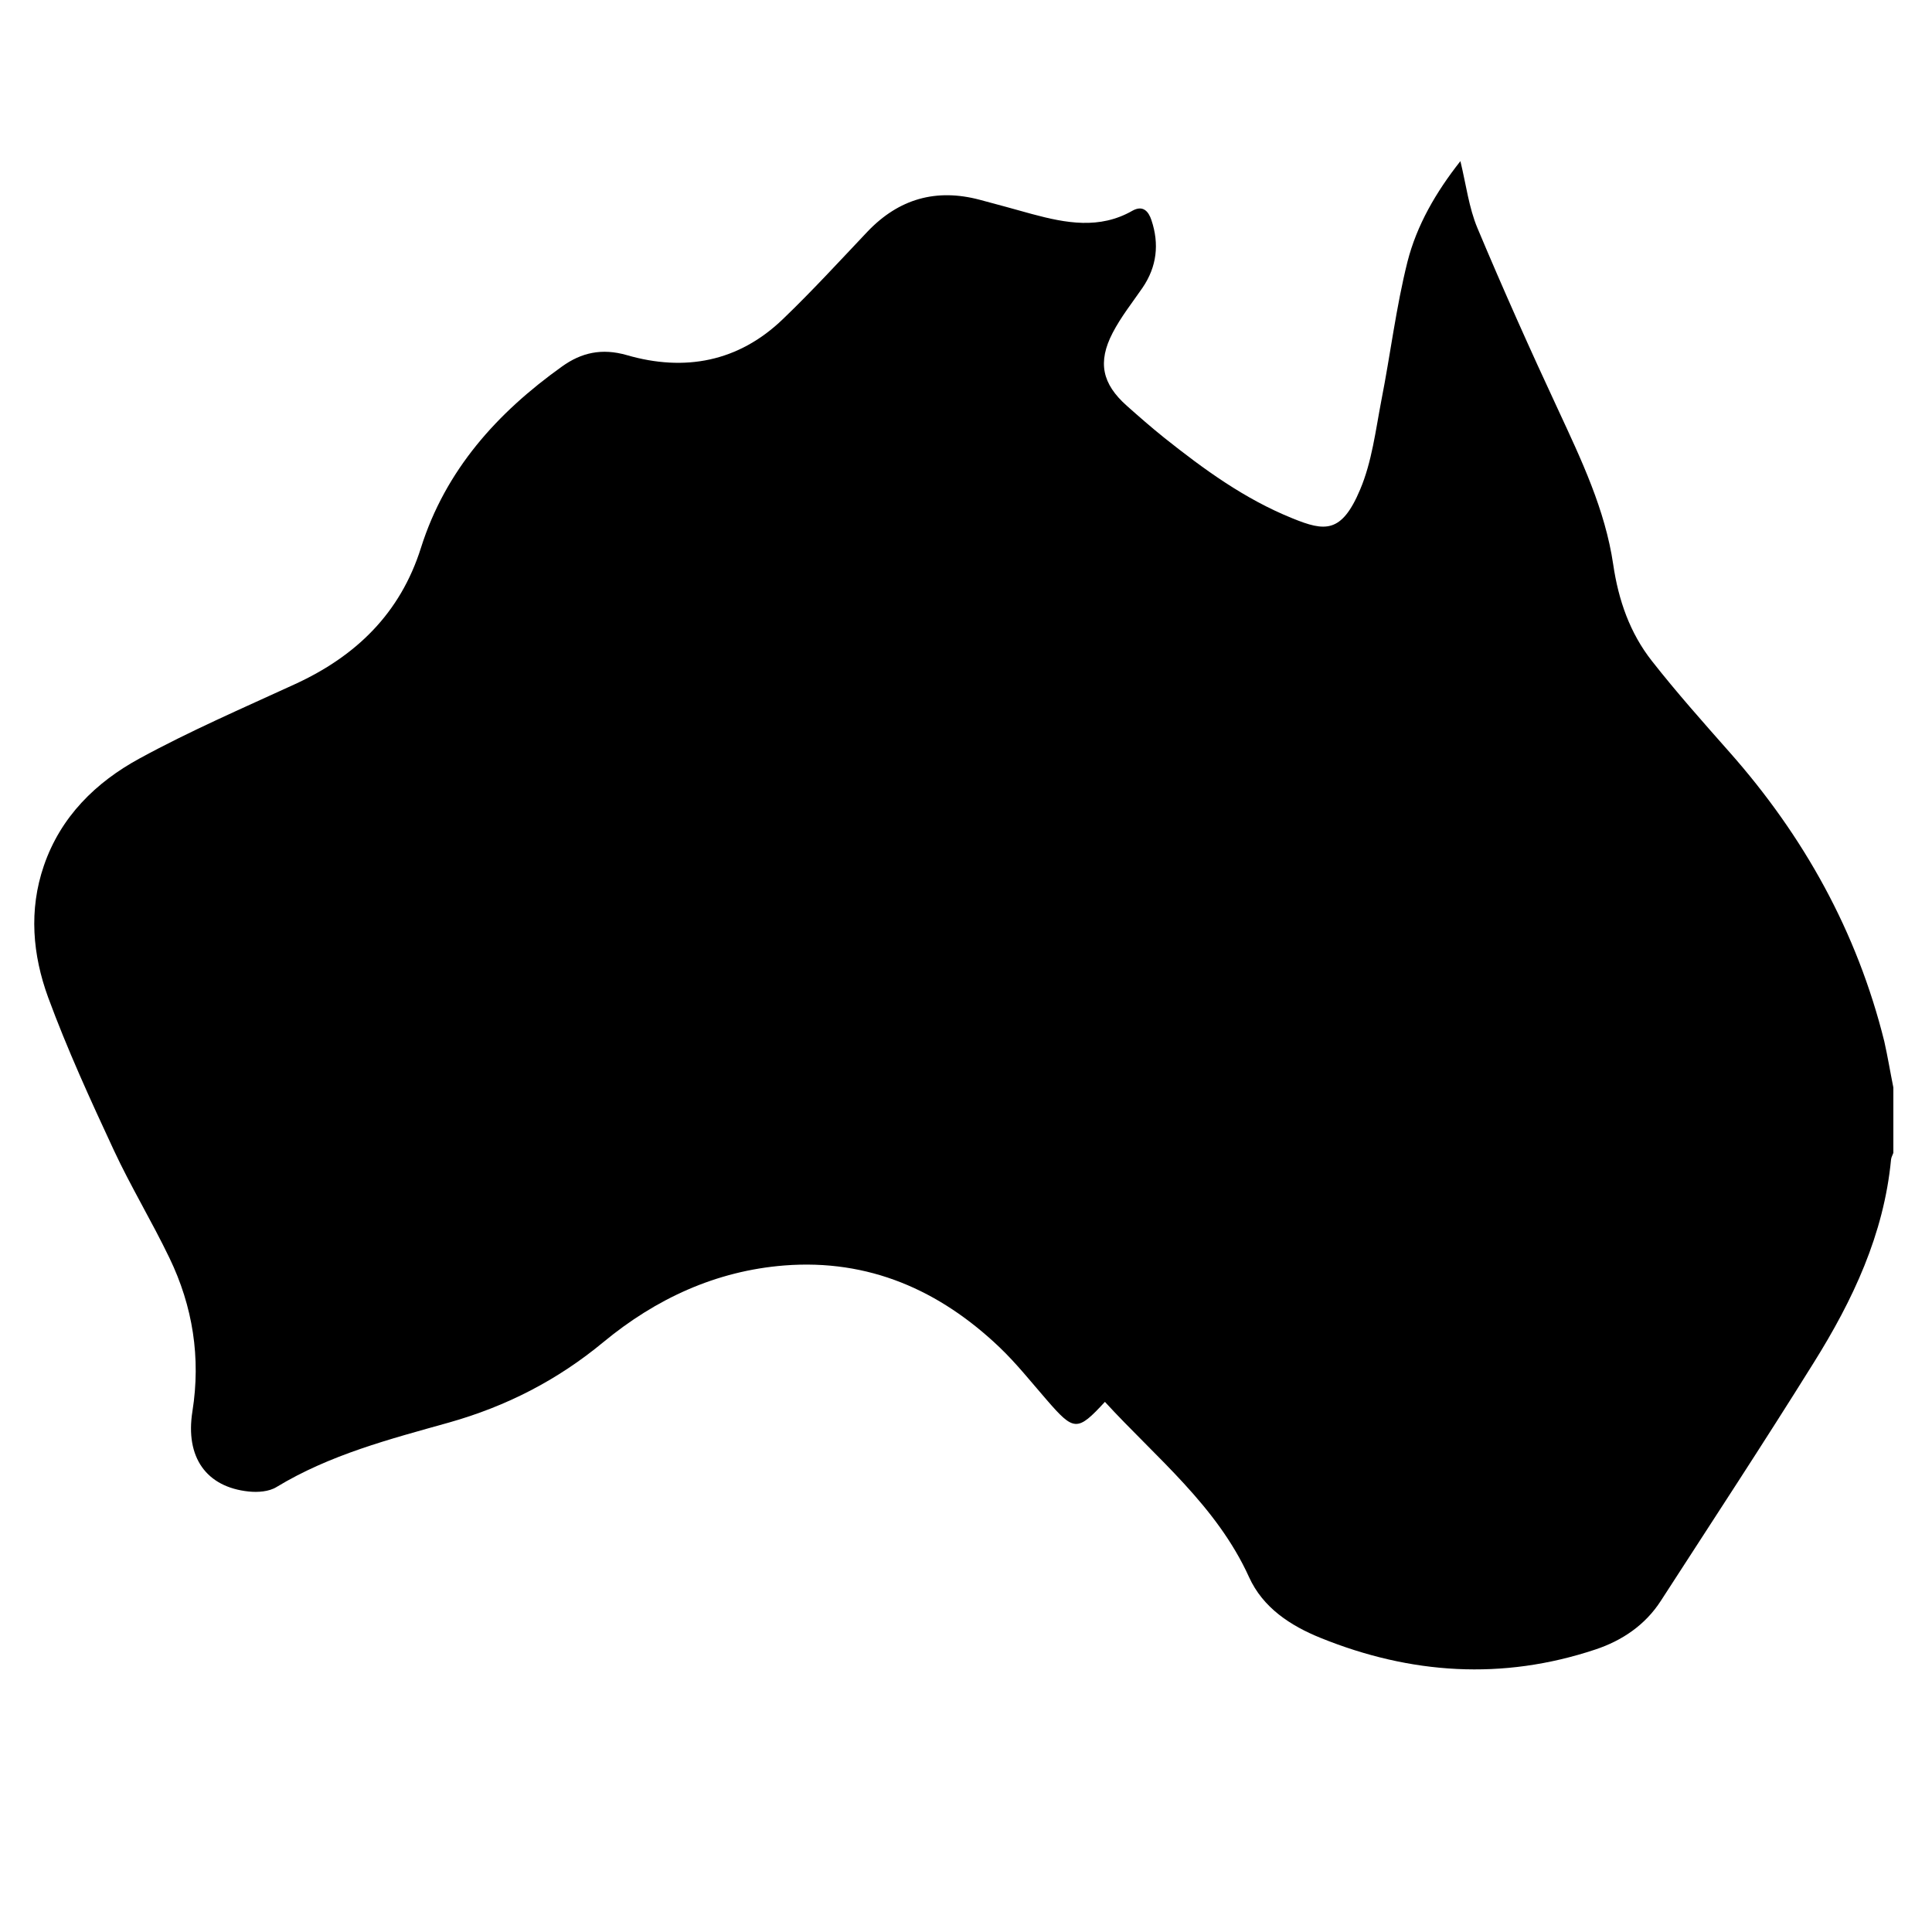
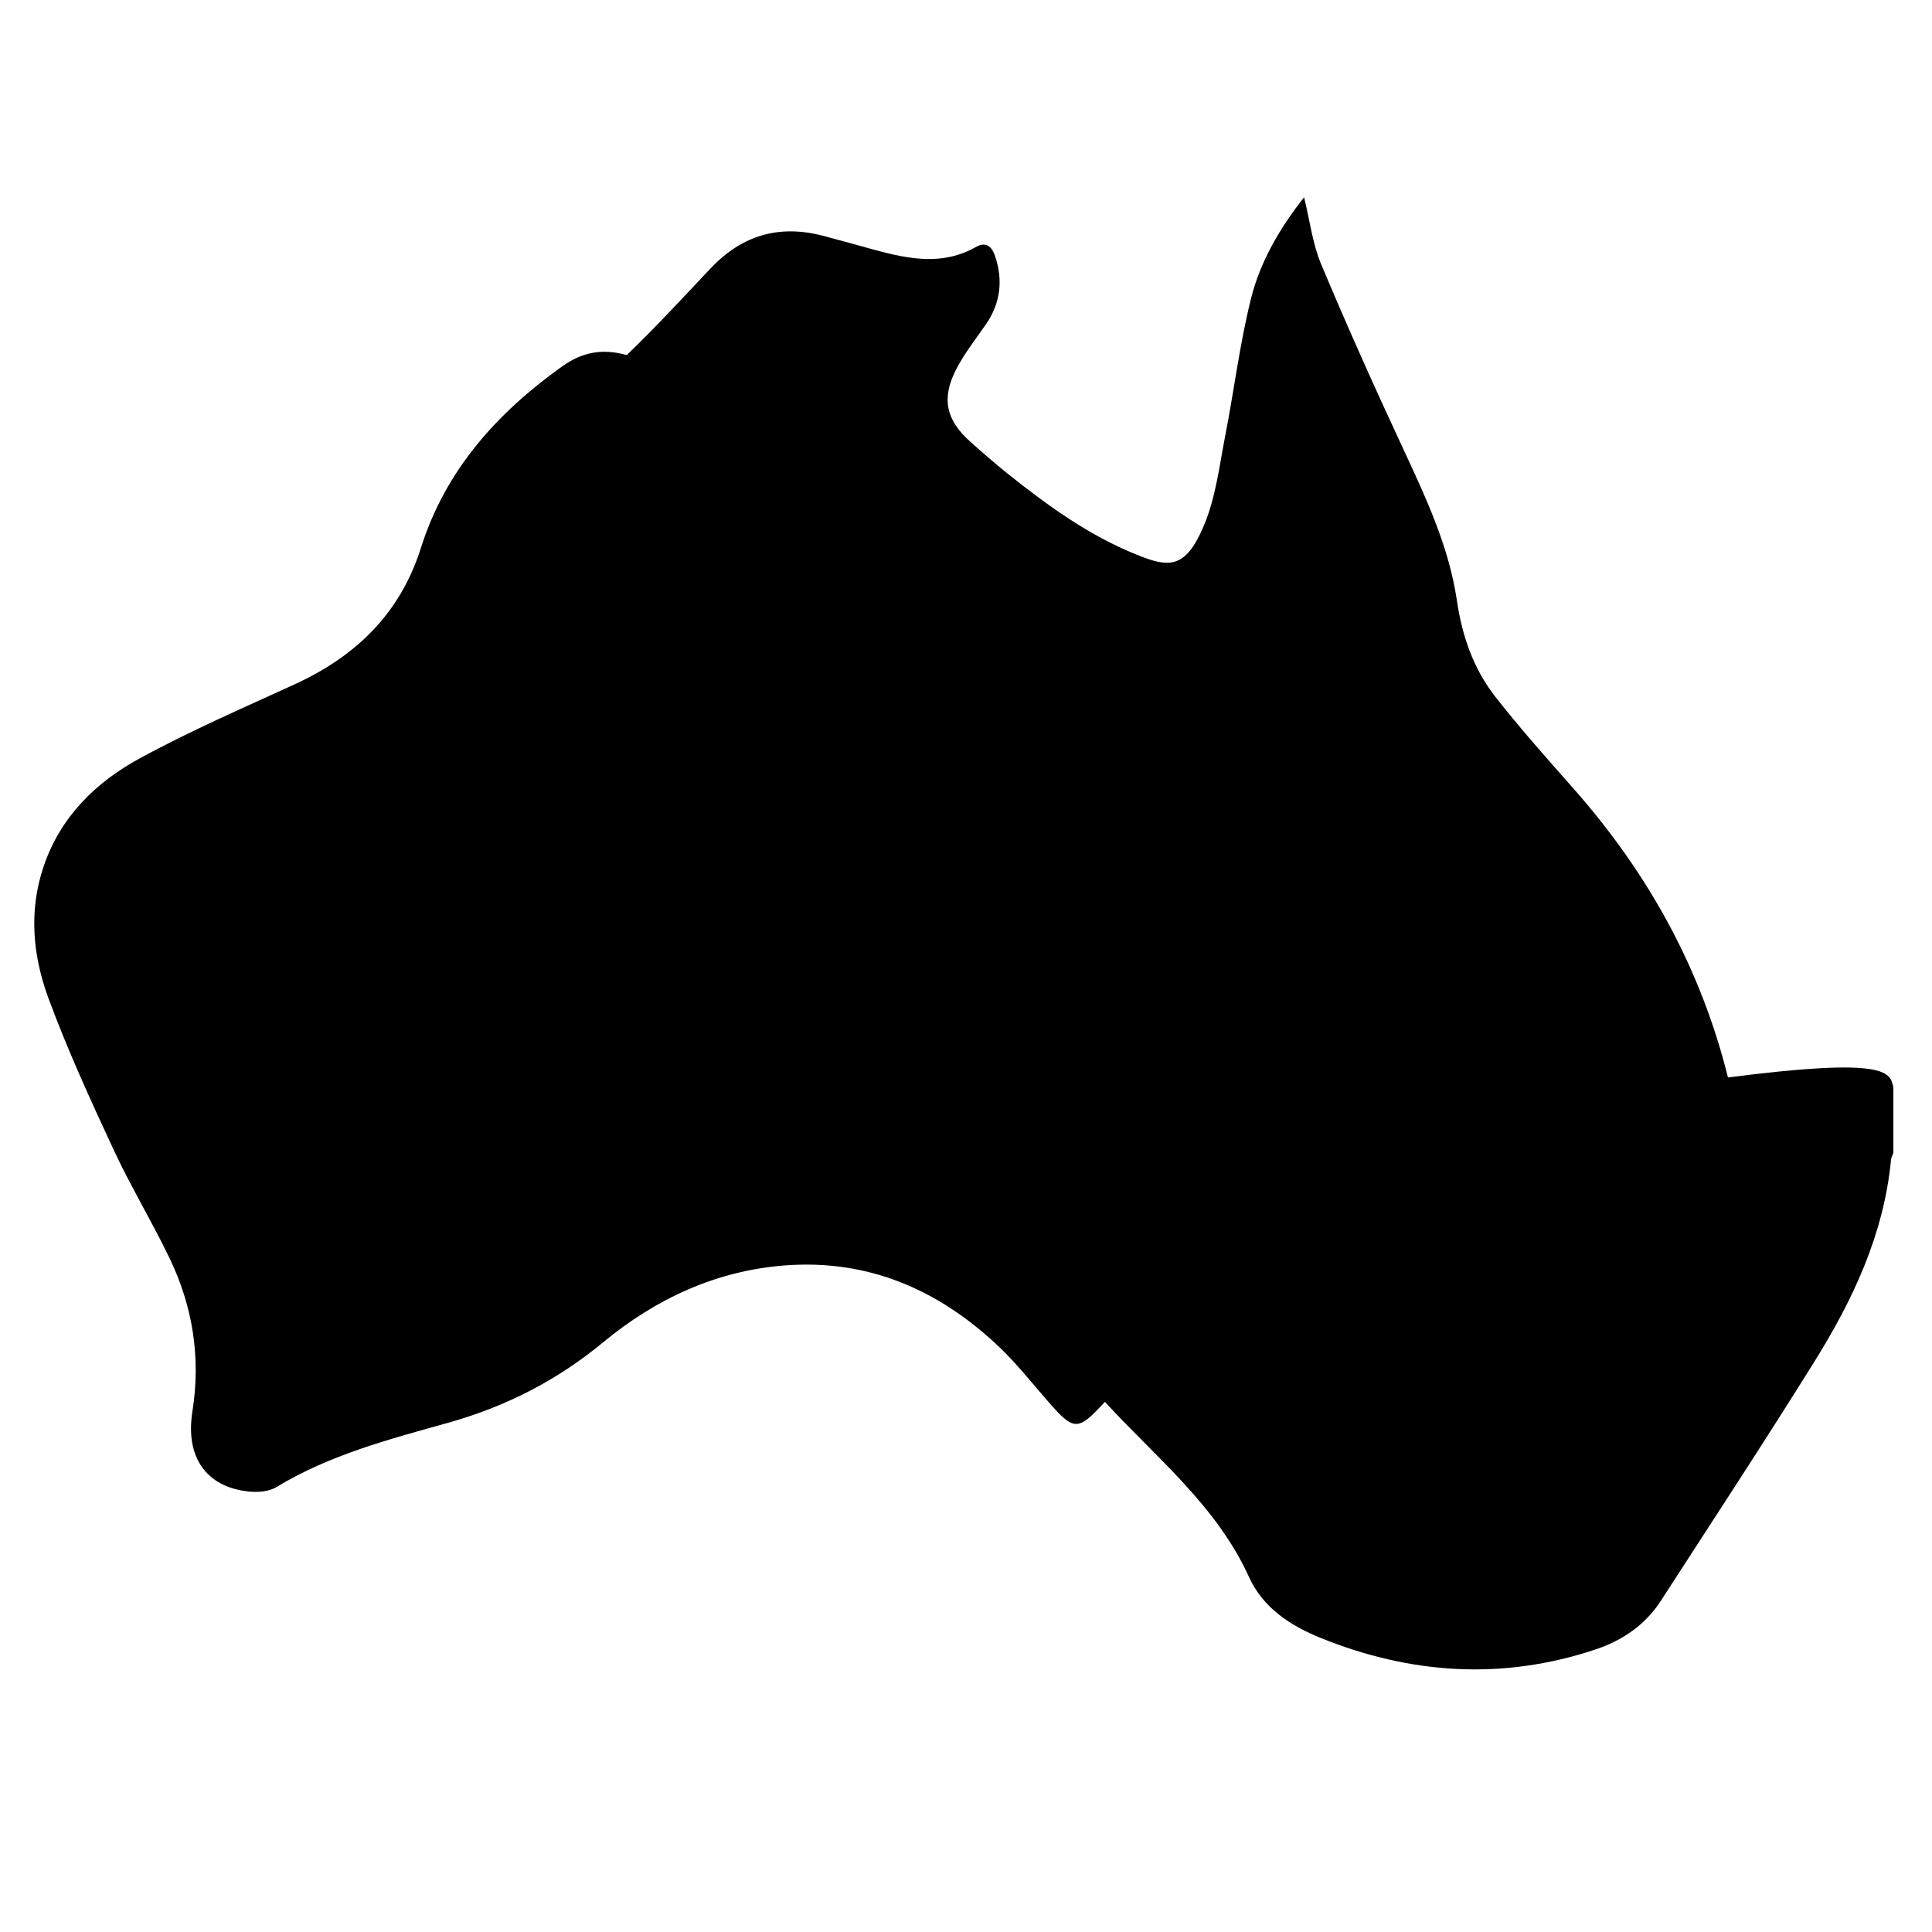
<svg xmlns="http://www.w3.org/2000/svg" version="1.1" id="Layer_1" x="0px" y="0px" viewBox="0 0 100 100" enable-background="new 0 0 100 100" xml:space="preserve">
-   <path d="M98,56.29c0,1.13,0,2.26,0,3.38c-0.04,0.12-0.11,0.23-0.12,0.35c-0.37,3.87-1.98,7.28-4,10.51  c-2.58,4.14-5.26,8.22-7.91,12.32c-0.81,1.26-2.01,2.07-3.4,2.53c-4.81,1.6-9.56,1.28-14.21-0.6c-1.56-0.63-2.99-1.56-3.71-3.15  c-1.68-3.7-4.81-6.18-7.46-9.07c-1.43,1.55-1.6,1.53-3.02-0.11c-0.8-0.92-1.56-1.88-2.44-2.72c-3.11-2.96-6.77-4.57-11.13-4.23  c-3.55,0.28-6.66,1.73-9.36,3.96c-2.39,1.98-5.03,3.33-8,4.17c-3.07,0.86-6.16,1.66-8.93,3.34c-0.39,0.24-0.97,0.28-1.44,0.23  c-2.19-0.23-3.29-1.77-2.91-4.15c0.44-2.78,0.02-5.43-1.19-7.94c-0.91-1.89-2-3.69-2.88-5.58c-1.21-2.6-2.41-5.22-3.4-7.91  c-0.8-2.19-1.01-4.51-0.22-6.81c0.87-2.54,2.69-4.32,4.95-5.55c2.6-1.42,5.33-2.6,8.03-3.84c3.17-1.45,5.47-3.67,6.54-7.07  c1.27-4.02,3.94-6.98,7.3-9.38c1-0.72,2.06-0.96,3.35-0.59c3,0.87,5.79,0.35,8.09-1.87c1.51-1.45,2.93-3,4.37-4.52  c1.62-1.7,3.55-2.25,5.81-1.65c0.91,0.24,1.81,0.49,2.71,0.74c1.75,0.47,3.49,0.8,5.19-0.17c0.55-0.31,0.84,0.03,0.99,0.49  c0.41,1.23,0.28,2.4-0.46,3.49c-0.53,0.77-1.12,1.51-1.55,2.34c-0.79,1.52-0.54,2.64,0.73,3.77c0.63,0.56,1.27,1.12,1.93,1.65  c2.06,1.64,4.17,3.18,6.65,4.18c1.67,0.68,2.54,0.79,3.5-1.49c0.61-1.44,0.8-3.06,1.1-4.62c0.47-2.39,0.76-4.82,1.35-7.17  c0.48-1.89,1.47-3.6,2.74-5.21c0.3,1.24,0.44,2.41,0.88,3.46c1.33,3.17,2.73,6.3,4.18,9.41c1.2,2.59,2.43,5.16,2.85,8.01  c0.27,1.84,0.86,3.54,2,4.99c1.27,1.62,2.65,3.17,4.01,4.71c3.86,4.36,6.61,9.31,8.02,14.98C97.71,54.7,97.84,55.5,98,56.29z" />
+   <path d="M98,56.29c0,1.13,0,2.26,0,3.38c-0.04,0.12-0.11,0.23-0.12,0.35c-0.37,3.87-1.98,7.28-4,10.51  c-2.58,4.14-5.26,8.22-7.91,12.32c-0.81,1.26-2.01,2.07-3.4,2.53c-4.81,1.6-9.56,1.28-14.21-0.6c-1.56-0.63-2.99-1.56-3.71-3.15  c-1.68-3.7-4.81-6.18-7.46-9.07c-1.43,1.55-1.6,1.53-3.02-0.11c-0.8-0.92-1.56-1.88-2.44-2.72c-3.11-2.96-6.77-4.57-11.13-4.23  c-3.55,0.28-6.66,1.73-9.36,3.96c-2.39,1.98-5.03,3.33-8,4.17c-3.07,0.86-6.16,1.66-8.93,3.34c-0.39,0.24-0.97,0.28-1.44,0.23  c-2.19-0.23-3.29-1.77-2.91-4.15c0.44-2.78,0.02-5.43-1.19-7.94c-0.91-1.89-2-3.69-2.88-5.58c-1.21-2.6-2.41-5.22-3.4-7.91  c-0.8-2.19-1.01-4.51-0.22-6.81c0.87-2.54,2.69-4.32,4.95-5.55c2.6-1.42,5.33-2.6,8.03-3.84c3.17-1.45,5.47-3.67,6.54-7.07  c1.27-4.02,3.94-6.98,7.3-9.38c1-0.72,2.06-0.96,3.35-0.59c1.51-1.45,2.93-3,4.37-4.52  c1.62-1.7,3.55-2.25,5.81-1.65c0.91,0.24,1.81,0.49,2.71,0.74c1.75,0.47,3.49,0.8,5.19-0.17c0.55-0.31,0.84,0.03,0.99,0.49  c0.41,1.23,0.28,2.4-0.46,3.49c-0.53,0.77-1.12,1.51-1.55,2.34c-0.79,1.52-0.54,2.64,0.73,3.77c0.63,0.56,1.27,1.12,1.93,1.65  c2.06,1.64,4.17,3.18,6.65,4.18c1.67,0.68,2.54,0.79,3.5-1.49c0.61-1.44,0.8-3.06,1.1-4.62c0.47-2.39,0.76-4.82,1.35-7.17  c0.48-1.89,1.47-3.6,2.74-5.21c0.3,1.24,0.44,2.41,0.88,3.46c1.33,3.17,2.73,6.3,4.18,9.41c1.2,2.59,2.43,5.16,2.85,8.01  c0.27,1.84,0.86,3.54,2,4.99c1.27,1.62,2.65,3.17,4.01,4.71c3.86,4.36,6.61,9.31,8.02,14.98C97.71,54.7,97.84,55.5,98,56.29z" />
</svg>